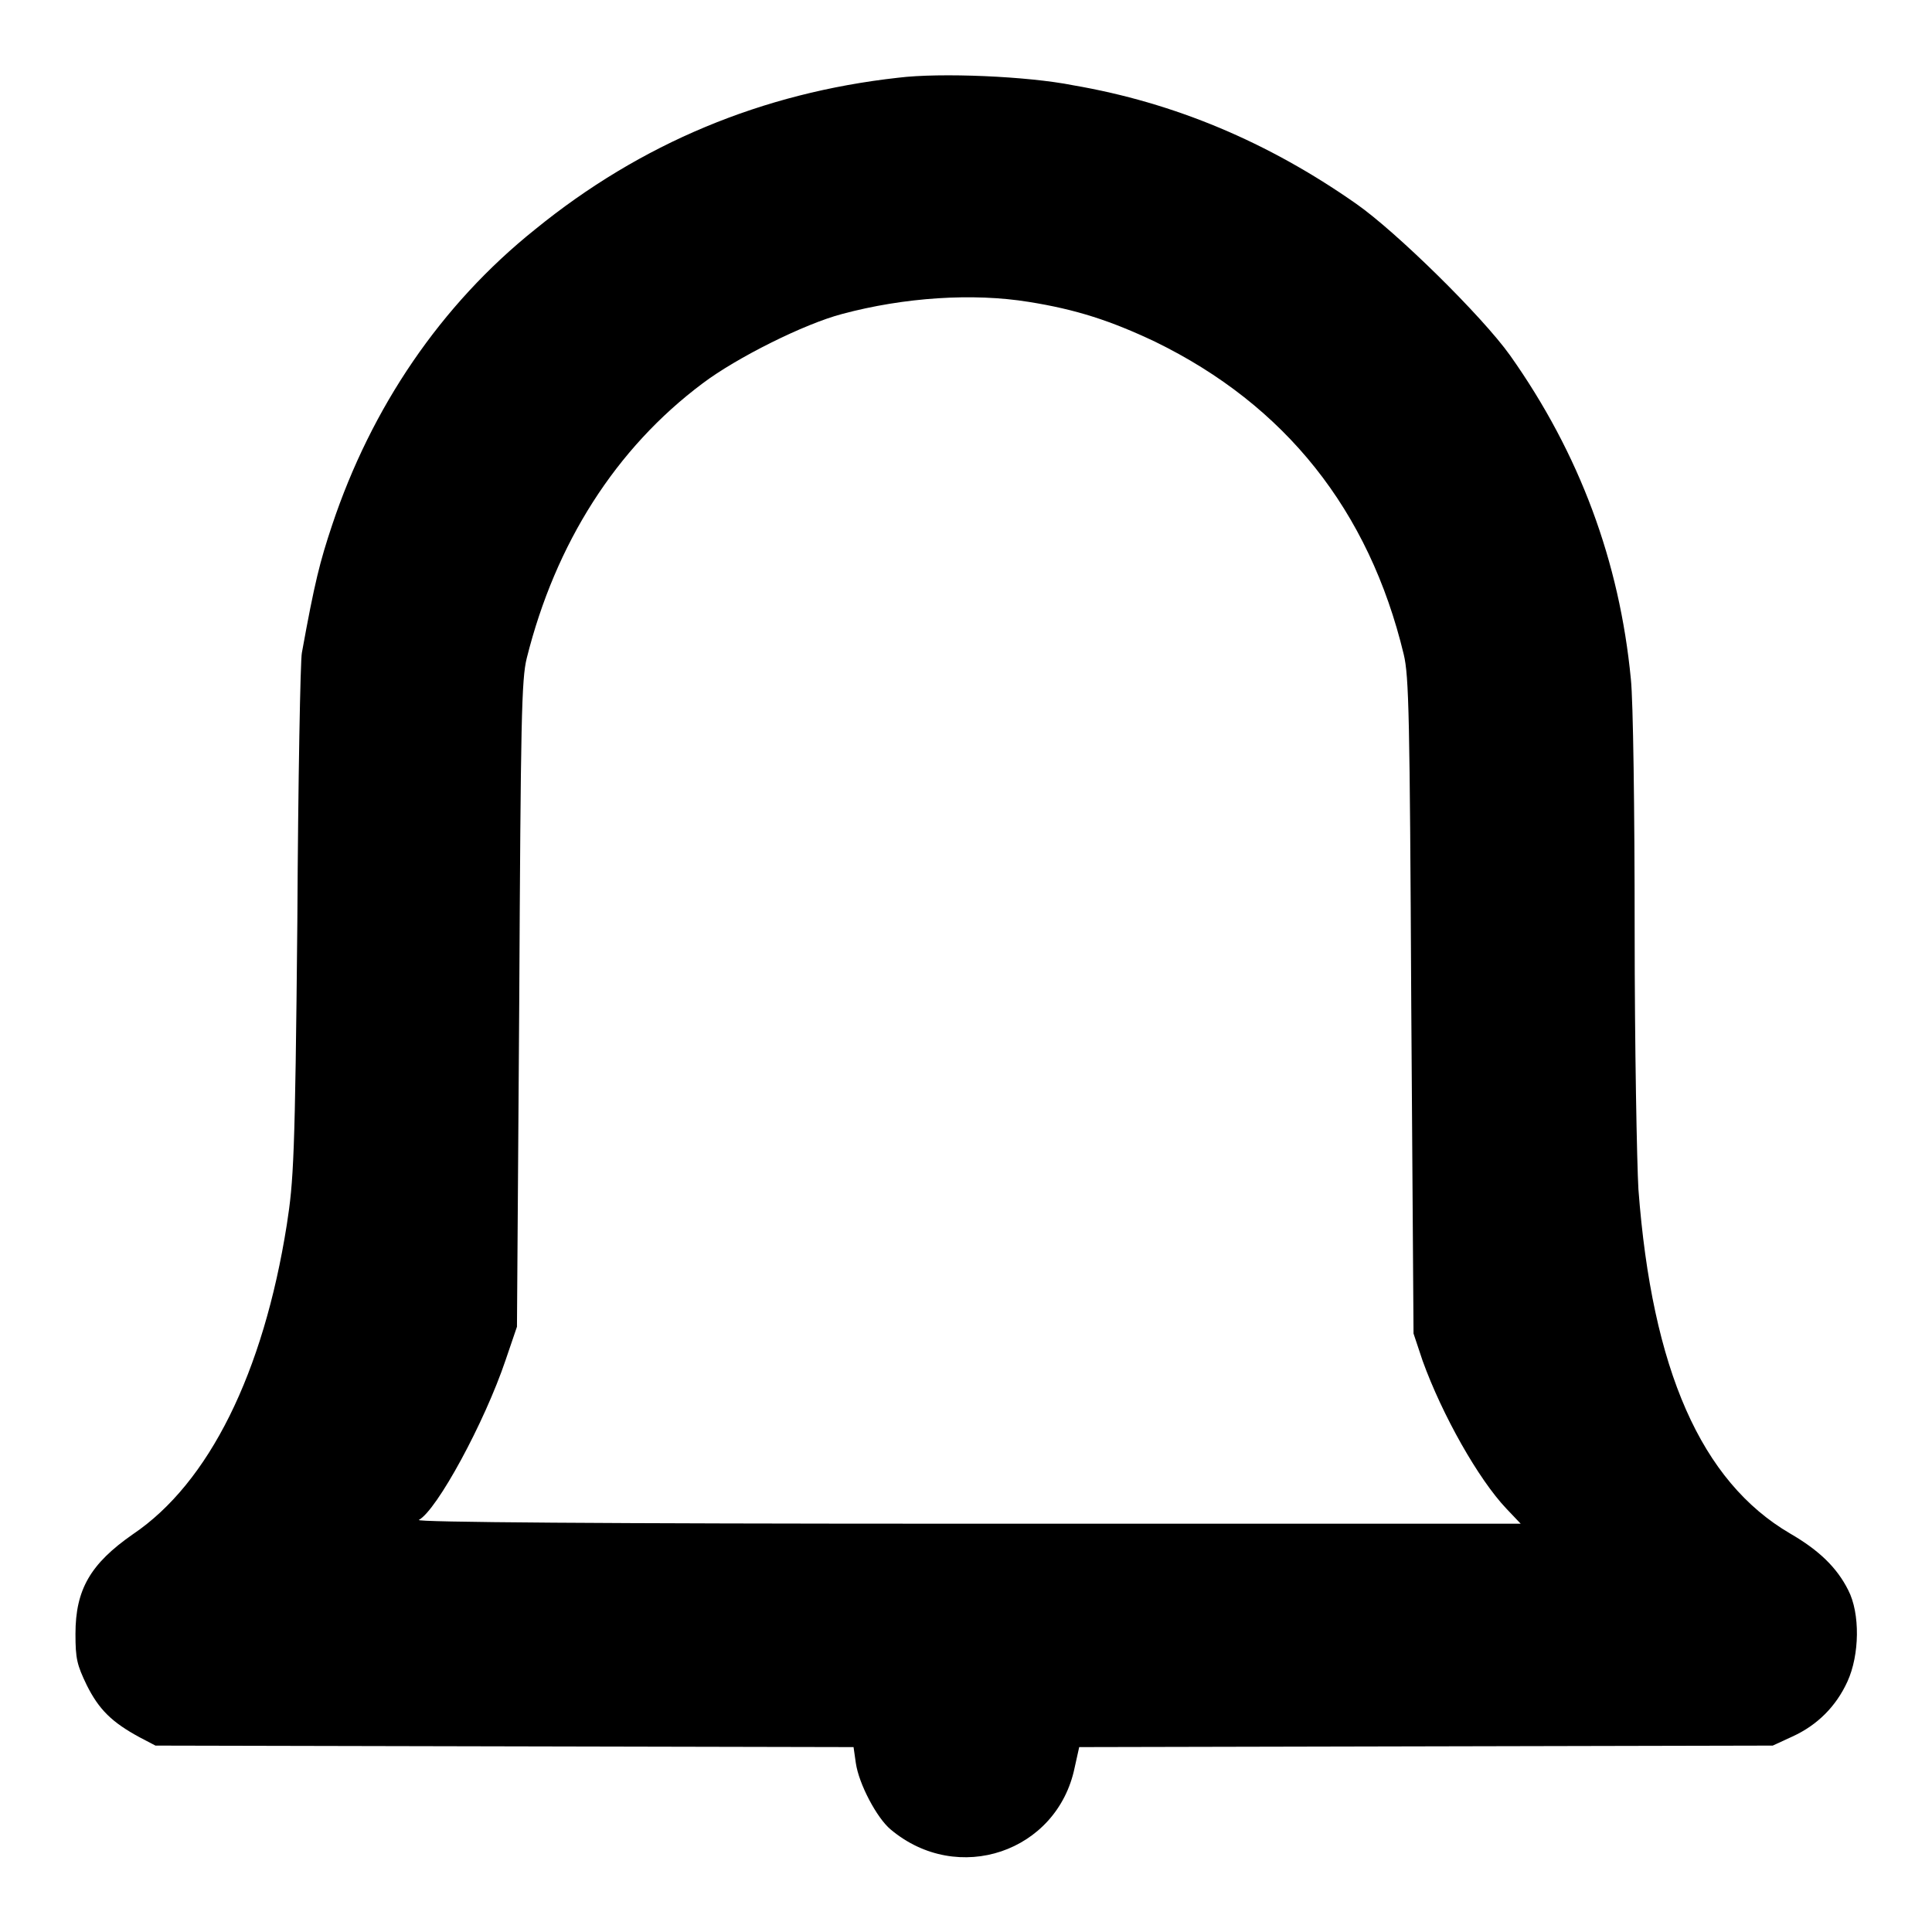
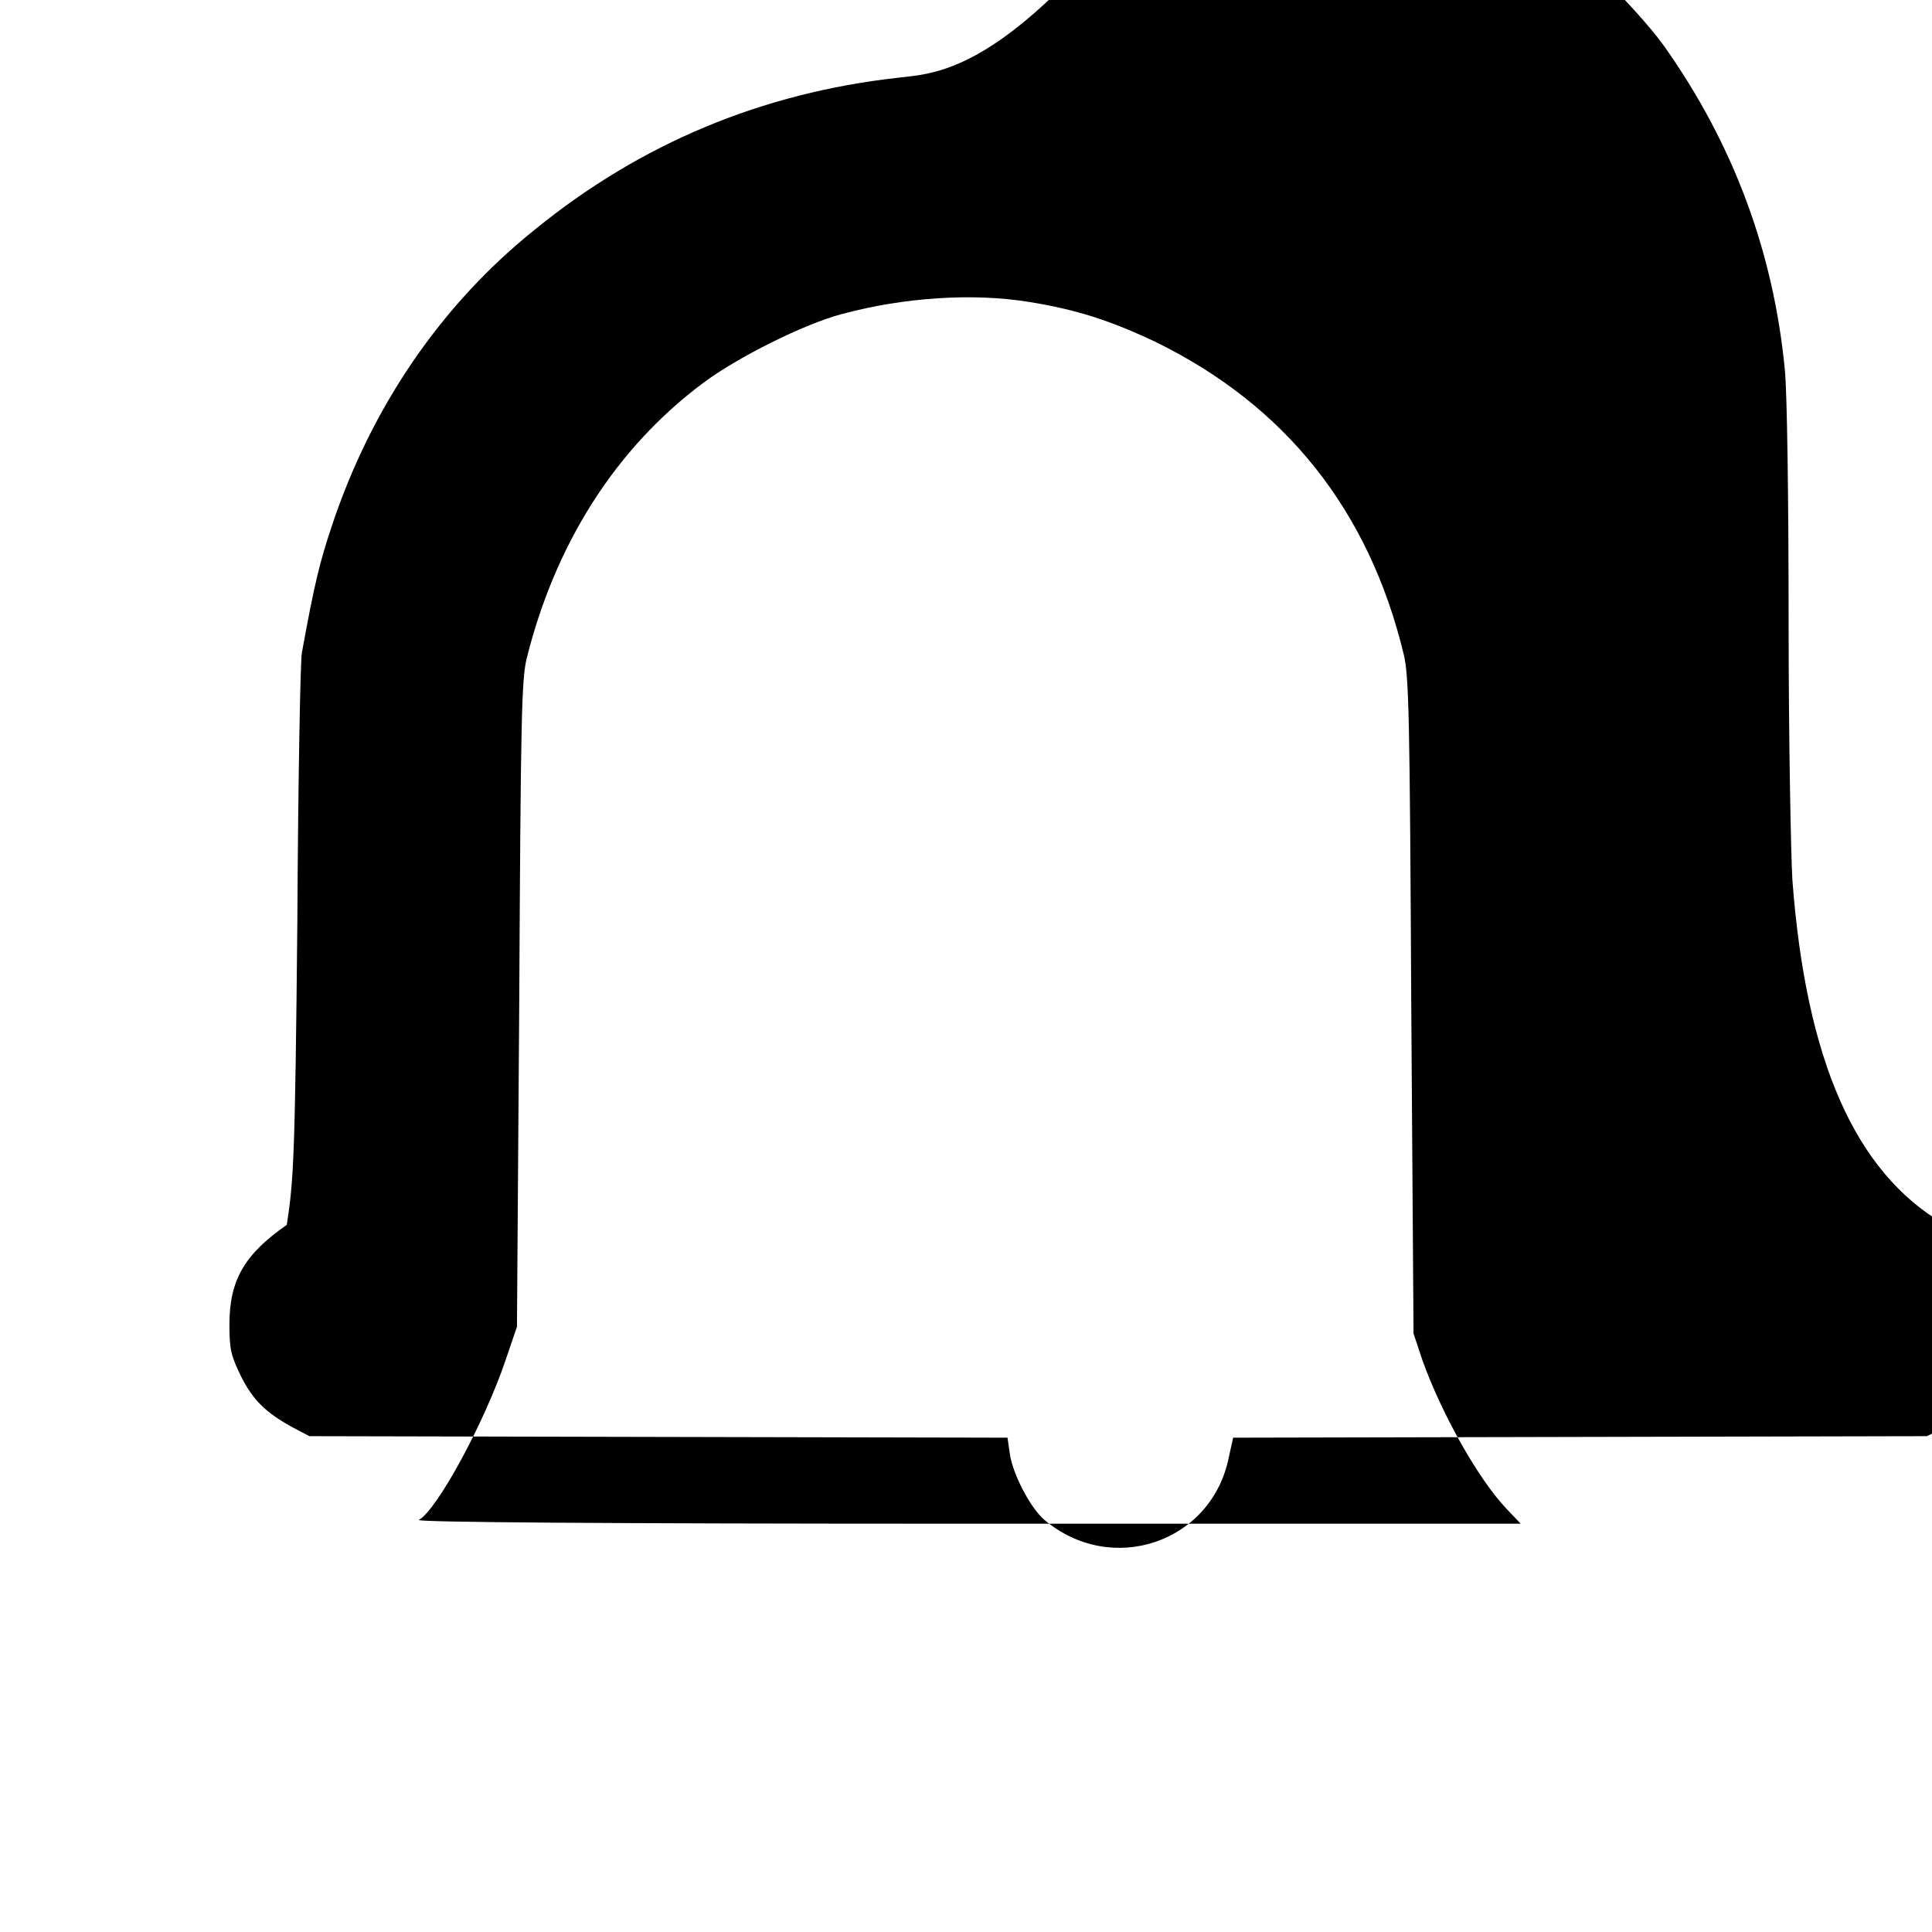
<svg xmlns="http://www.w3.org/2000/svg" version="1.1" x="0px" y="0px" viewBox="0 0 256 256" enable-background="new 0 0 256 256" xml:space="preserve">
  <g>
    <g>
      <g>
-         <path fill="#000000" d="M119,10.3C101,12.3,84.9,19,70.9,30.4C58.4,40.4,49.2,54,44,69.6c-1.6,4.8-2.3,7.5-4,16.9c-0.2,0.9-0.5,16.9-0.6,35.6c-0.3,31.4-0.5,34.4-1.4,40.2c-3.1,19.6-10.3,34.2-20.4,41c-5.6,3.9-7.6,7.3-7.6,13.2c0,3.3,0.2,4.1,1.5,6.8c1.6,3.2,3.3,4.9,7,6.9l2.1,1.1l46.2,0.1l46.3,0.1l0.3,2.1c0.4,2.8,2.8,7.3,4.6,8.8c8.9,7.5,22.1,3,24.4-8.2l0.6-2.7l45.9-0.1l46-0.1l2.6-1.2c3.3-1.5,5.8-4,7.3-7.3c1.6-3.5,1.7-9,0.1-12.1c-1.5-3-3.9-5.3-7.7-7.5c-11.8-6.9-18.3-21.7-20.1-45.6c-0.2-3.4-0.5-18.9-0.5-34.4c0-15.9-0.2-30.4-0.5-33.2c-1.5-15.6-6.8-29.9-16-42.9c-3.7-5.2-15.1-16.4-20.4-20.1c-11.7-8.2-24.1-13.4-37.5-15.7C136.2,10.1,124.6,9.6,119,10.3z M136.3,40c6.3,1,10.9,2.5,16.8,5.3c17.2,8.4,28.3,22.3,32.9,41.4c0.7,2.9,0.8,8.2,1,46.6l0.3,43.4l1.2,3.6c2.6,7.2,7.4,15.7,11.1,19.6l1.9,2h-73.4c-48.8,0-73.1-0.2-72.6-0.5c2.4-1.3,8.7-12.9,11.5-21.2l1.5-4.4l0.3-42.7c0.2-37.8,0.3-43.1,1-45.9C73.6,72,81.6,59.4,93.1,50.8c4.5-3.4,13.5-7.9,18.5-9.2C119.8,39.4,128.9,38.8,136.3,40z" />
+         <path fill="#000000" d="M119,10.3C101,12.3,84.9,19,70.9,30.4C58.4,40.4,49.2,54,44,69.6c-1.6,4.8-2.3,7.5-4,16.9c-0.2,0.9-0.5,16.9-0.6,35.6c-0.3,31.4-0.5,34.4-1.4,40.2c-5.6,3.9-7.6,7.3-7.6,13.2c0,3.3,0.2,4.1,1.5,6.8c1.6,3.2,3.3,4.9,7,6.9l2.1,1.1l46.2,0.1l46.3,0.1l0.3,2.1c0.4,2.8,2.8,7.3,4.6,8.8c8.9,7.5,22.1,3,24.4-8.2l0.6-2.7l45.9-0.1l46-0.1l2.6-1.2c3.3-1.5,5.8-4,7.3-7.3c1.6-3.5,1.7-9,0.1-12.1c-1.5-3-3.9-5.3-7.7-7.5c-11.8-6.9-18.3-21.7-20.1-45.6c-0.2-3.4-0.5-18.9-0.5-34.4c0-15.9-0.2-30.4-0.5-33.2c-1.5-15.6-6.8-29.9-16-42.9c-3.7-5.2-15.1-16.4-20.4-20.1c-11.7-8.2-24.1-13.4-37.5-15.7C136.2,10.1,124.6,9.6,119,10.3z M136.3,40c6.3,1,10.9,2.5,16.8,5.3c17.2,8.4,28.3,22.3,32.9,41.4c0.7,2.9,0.8,8.2,1,46.6l0.3,43.4l1.2,3.6c2.6,7.2,7.4,15.7,11.1,19.6l1.9,2h-73.4c-48.8,0-73.1-0.2-72.6-0.5c2.4-1.3,8.7-12.9,11.5-21.2l1.5-4.4l0.3-42.7c0.2-37.8,0.3-43.1,1-45.9C73.6,72,81.6,59.4,93.1,50.8c4.5-3.4,13.5-7.9,18.5-9.2C119.8,39.4,128.9,38.8,136.3,40z" />
      </g>
    </g>
  </g>
</svg>